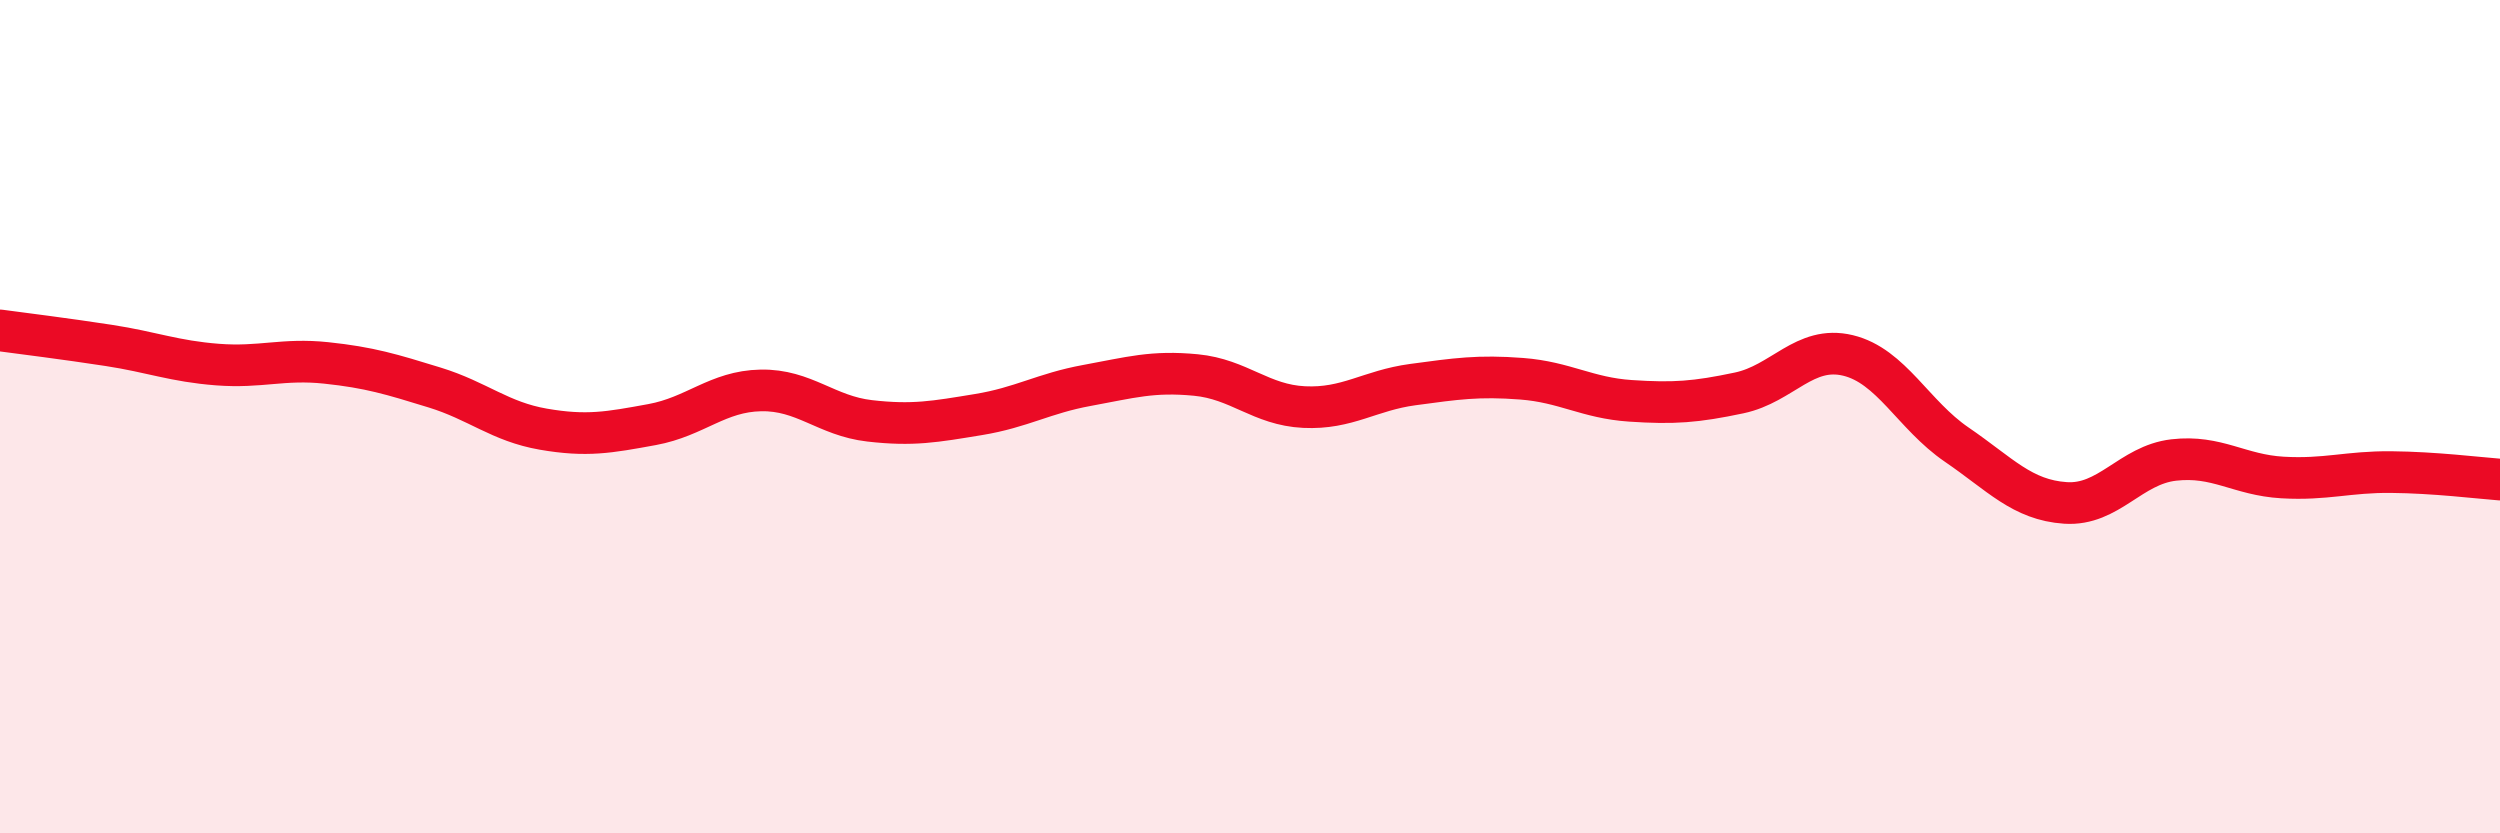
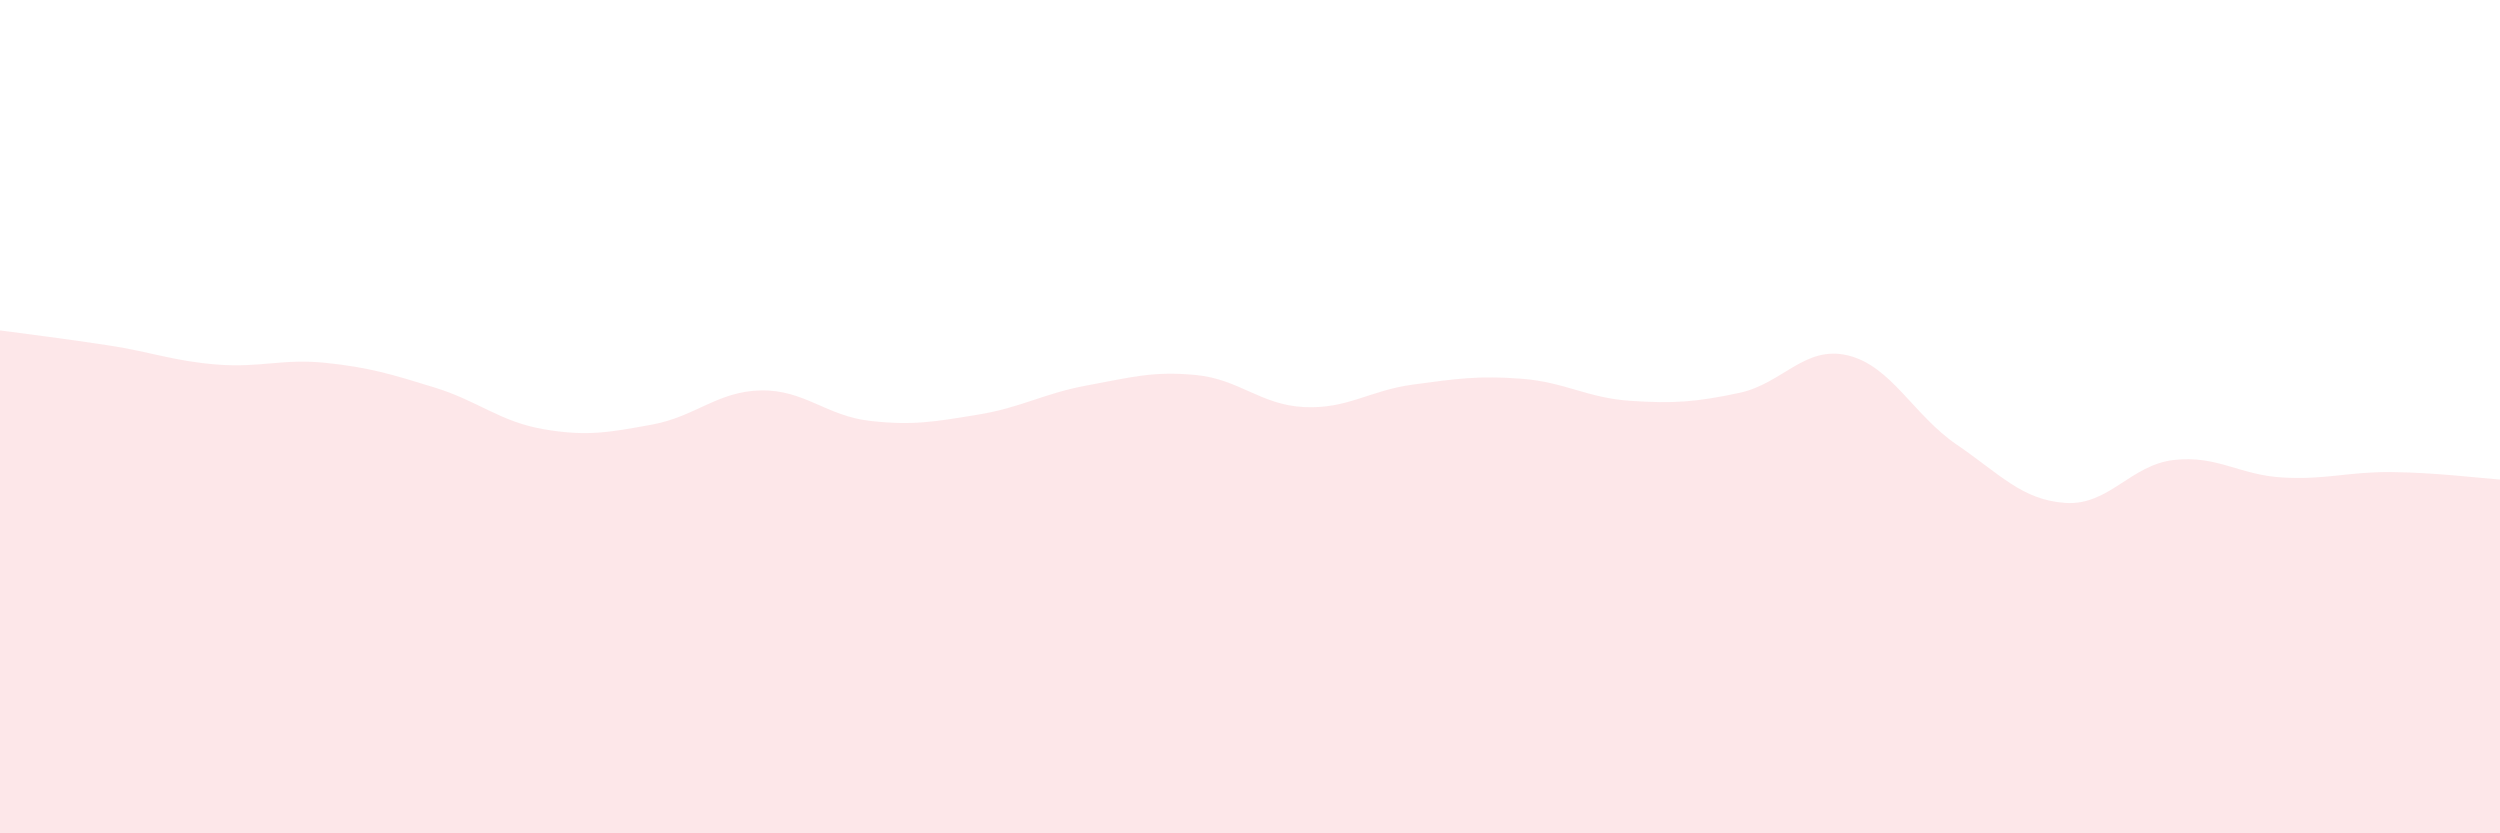
<svg xmlns="http://www.w3.org/2000/svg" width="60" height="20" viewBox="0 0 60 20">
  <path d="M 0,7.93 C 0.52,8 1.57,8.13 2.61,8.29 C 3.65,8.45 4.18,8.67 5.22,8.75 C 6.26,8.83 6.79,8.6 7.83,8.71 C 8.87,8.82 9.39,8.98 10.43,9.3 C 11.47,9.62 12,10.12 13.04,10.3 C 14.08,10.48 14.61,10.38 15.65,10.19 C 16.69,10 17.22,9.39 18.26,9.37 C 19.3,9.35 19.83,9.98 20.87,10.1 C 21.91,10.22 22.44,10.12 23.48,9.95 C 24.52,9.78 25.05,9.44 26.09,9.25 C 27.13,9.06 27.66,8.9 28.7,9 C 29.74,9.1 30.26,9.72 31.3,9.77 C 32.34,9.82 32.87,9.37 33.91,9.23 C 34.95,9.09 35.48,9.01 36.52,9.09 C 37.56,9.17 38.09,9.55 39.13,9.62 C 40.17,9.69 40.7,9.65 41.74,9.43 C 42.78,9.21 43.31,8.28 44.35,8.53 C 45.39,8.78 45.92,9.96 46.96,10.67 C 48,11.38 48.53,12 49.57,12.07 C 50.61,12.14 51.13,11.16 52.17,11.04 C 53.21,10.92 53.74,11.4 54.78,11.46 C 55.82,11.52 56.35,11.32 57.39,11.33 C 58.43,11.34 59.48,11.47 60,11.51L60 20L0 20Z" fill="#EB0A25" opacity="0.1" stroke-linecap="round" stroke-linejoin="round" />
-   <path d="M 0,7.93 C 0.52,8 1.57,8.13 2.61,8.29 C 3.65,8.45 4.18,8.67 5.22,8.75 C 6.26,8.83 6.79,8.6 7.83,8.71 C 8.87,8.82 9.39,8.98 10.43,9.3 C 11.47,9.62 12,10.12 13.04,10.3 C 14.08,10.48 14.61,10.38 15.65,10.19 C 16.69,10 17.22,9.39 18.26,9.37 C 19.3,9.35 19.83,9.98 20.87,10.1 C 21.91,10.22 22.44,10.12 23.48,9.95 C 24.52,9.78 25.05,9.44 26.09,9.25 C 27.13,9.06 27.66,8.9 28.7,9 C 29.74,9.1 30.26,9.72 31.3,9.77 C 32.34,9.82 32.87,9.37 33.91,9.23 C 34.95,9.09 35.48,9.01 36.52,9.09 C 37.56,9.17 38.09,9.55 39.13,9.62 C 40.17,9.69 40.7,9.65 41.74,9.43 C 42.78,9.21 43.31,8.28 44.35,8.53 C 45.39,8.78 45.92,9.96 46.96,10.67 C 48,11.38 48.53,12 49.57,12.07 C 50.61,12.14 51.13,11.16 52.17,11.04 C 53.21,10.92 53.74,11.4 54.78,11.46 C 55.82,11.52 56.35,11.32 57.39,11.33 C 58.43,11.34 59.48,11.47 60,11.51" stroke="#EB0A25" stroke-width="1" fill="none" stroke-linecap="round" stroke-linejoin="round" />
</svg>